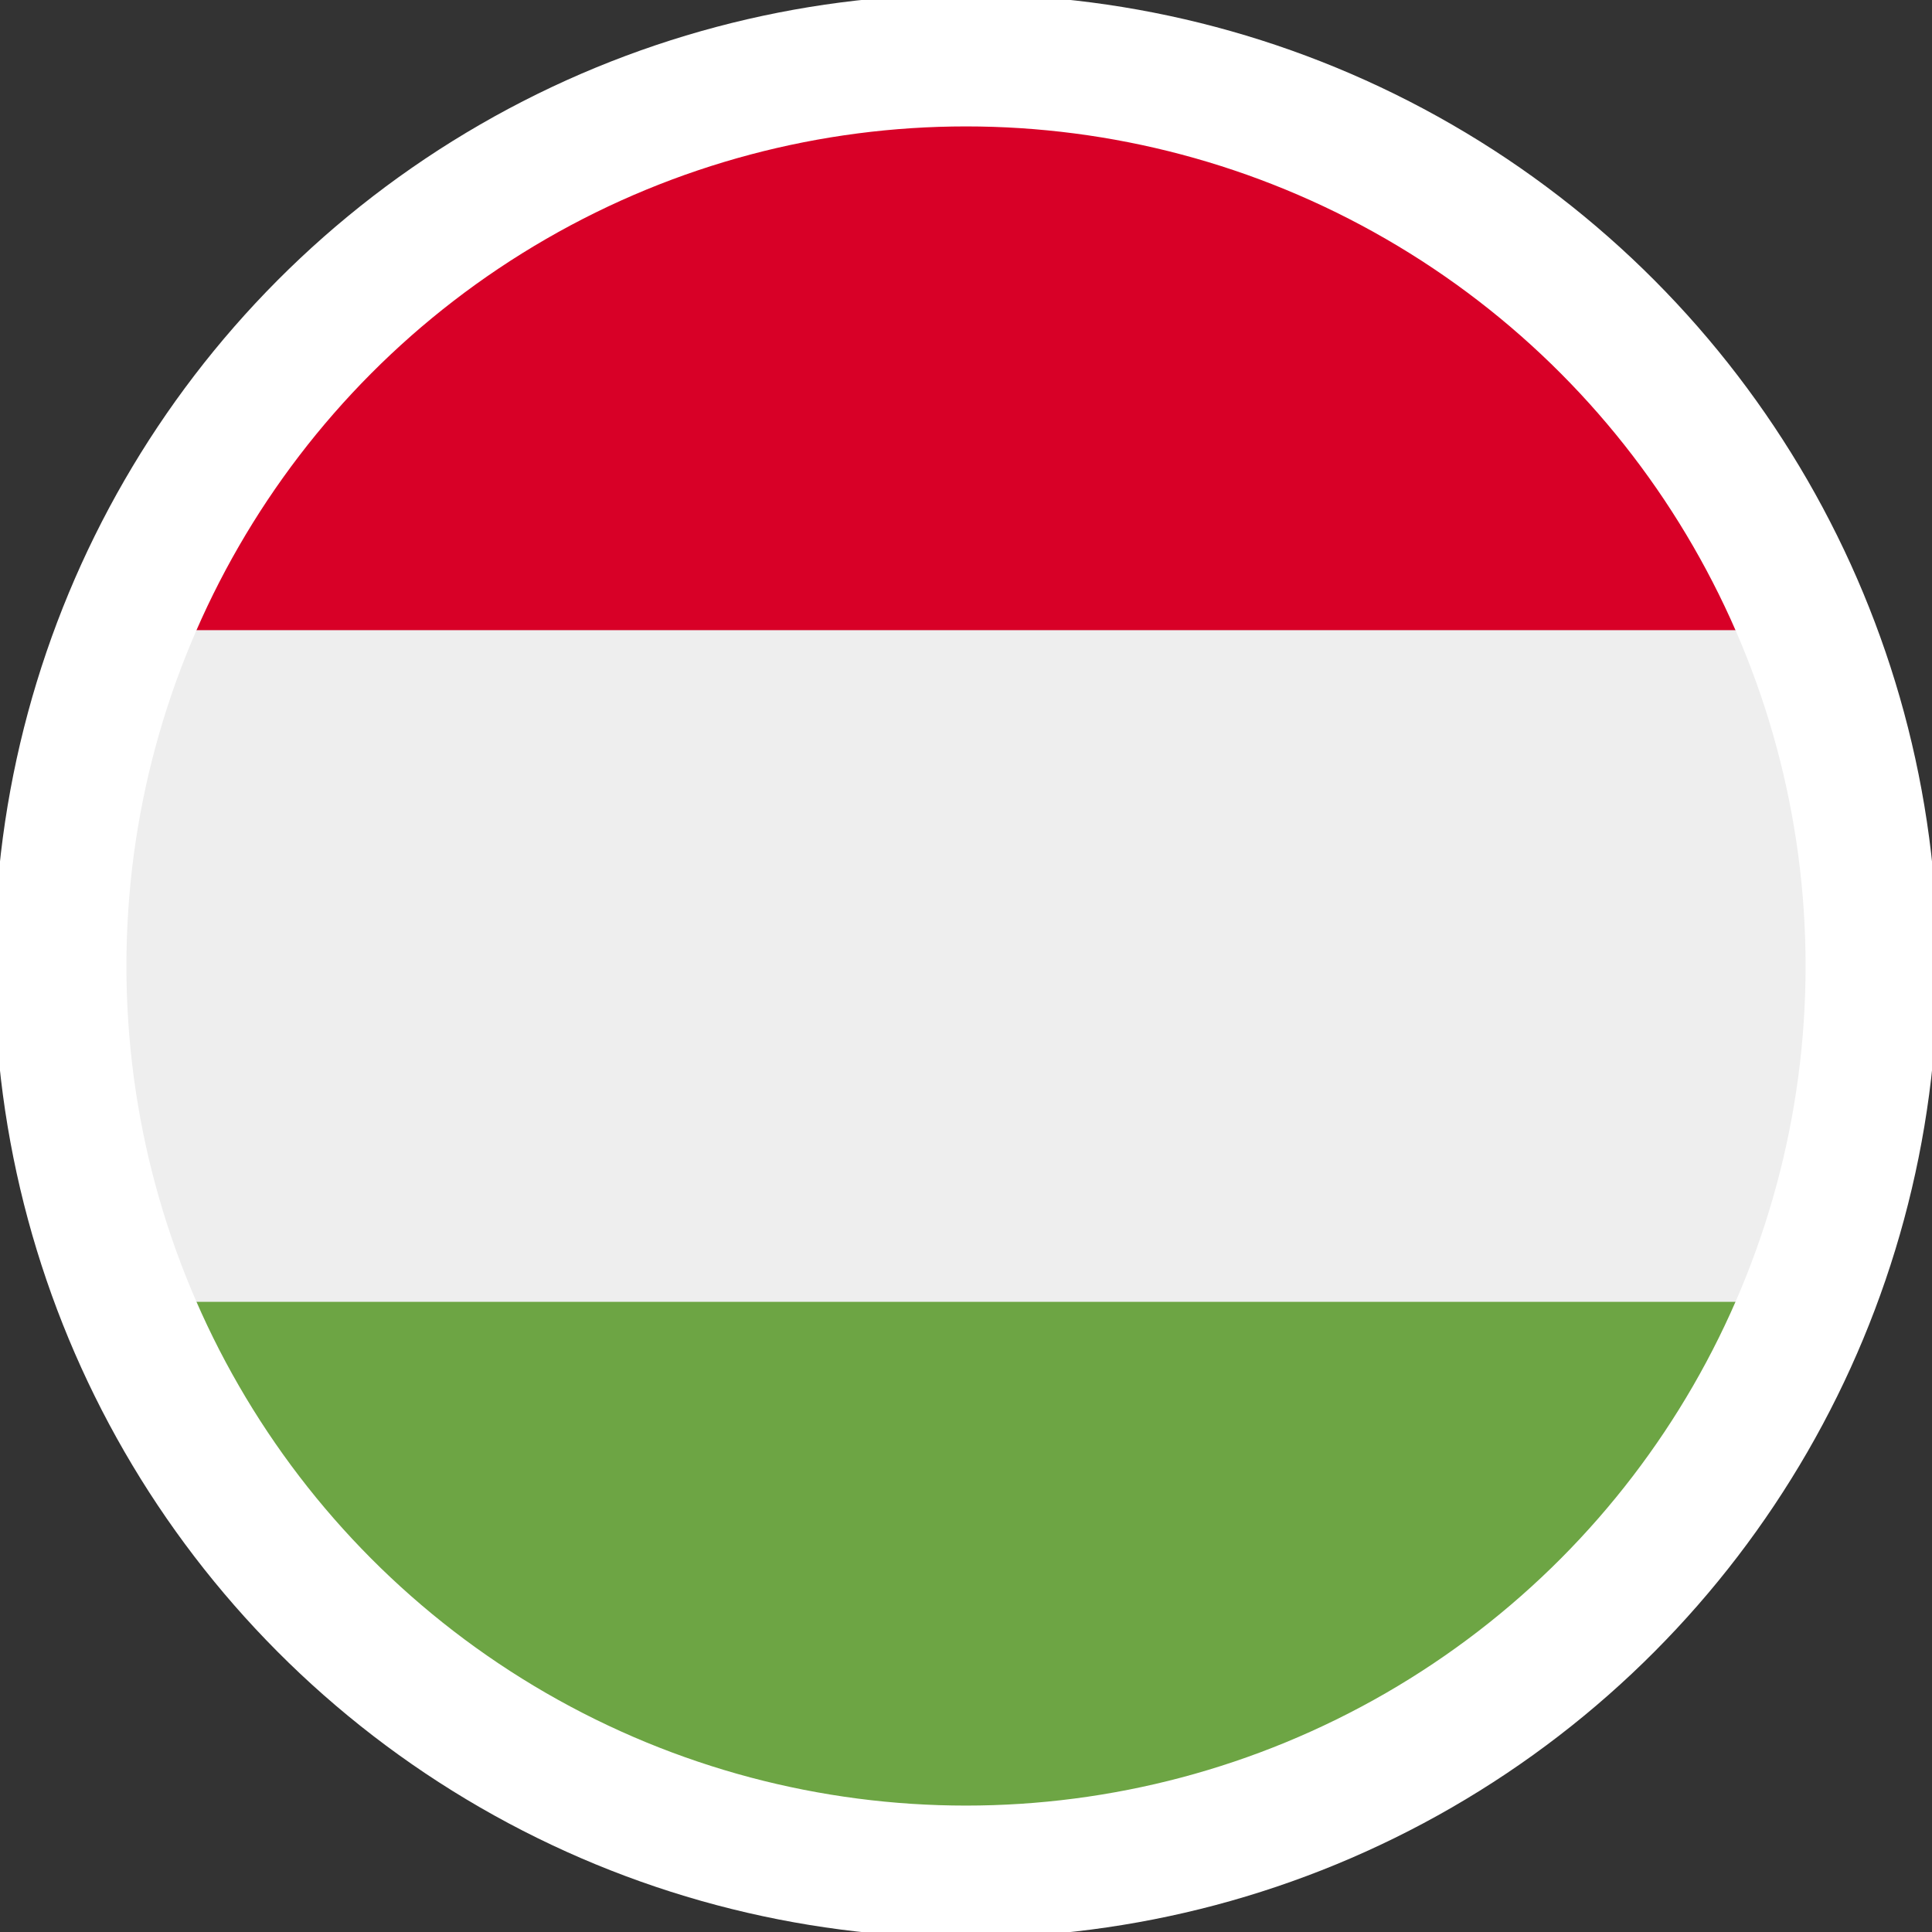
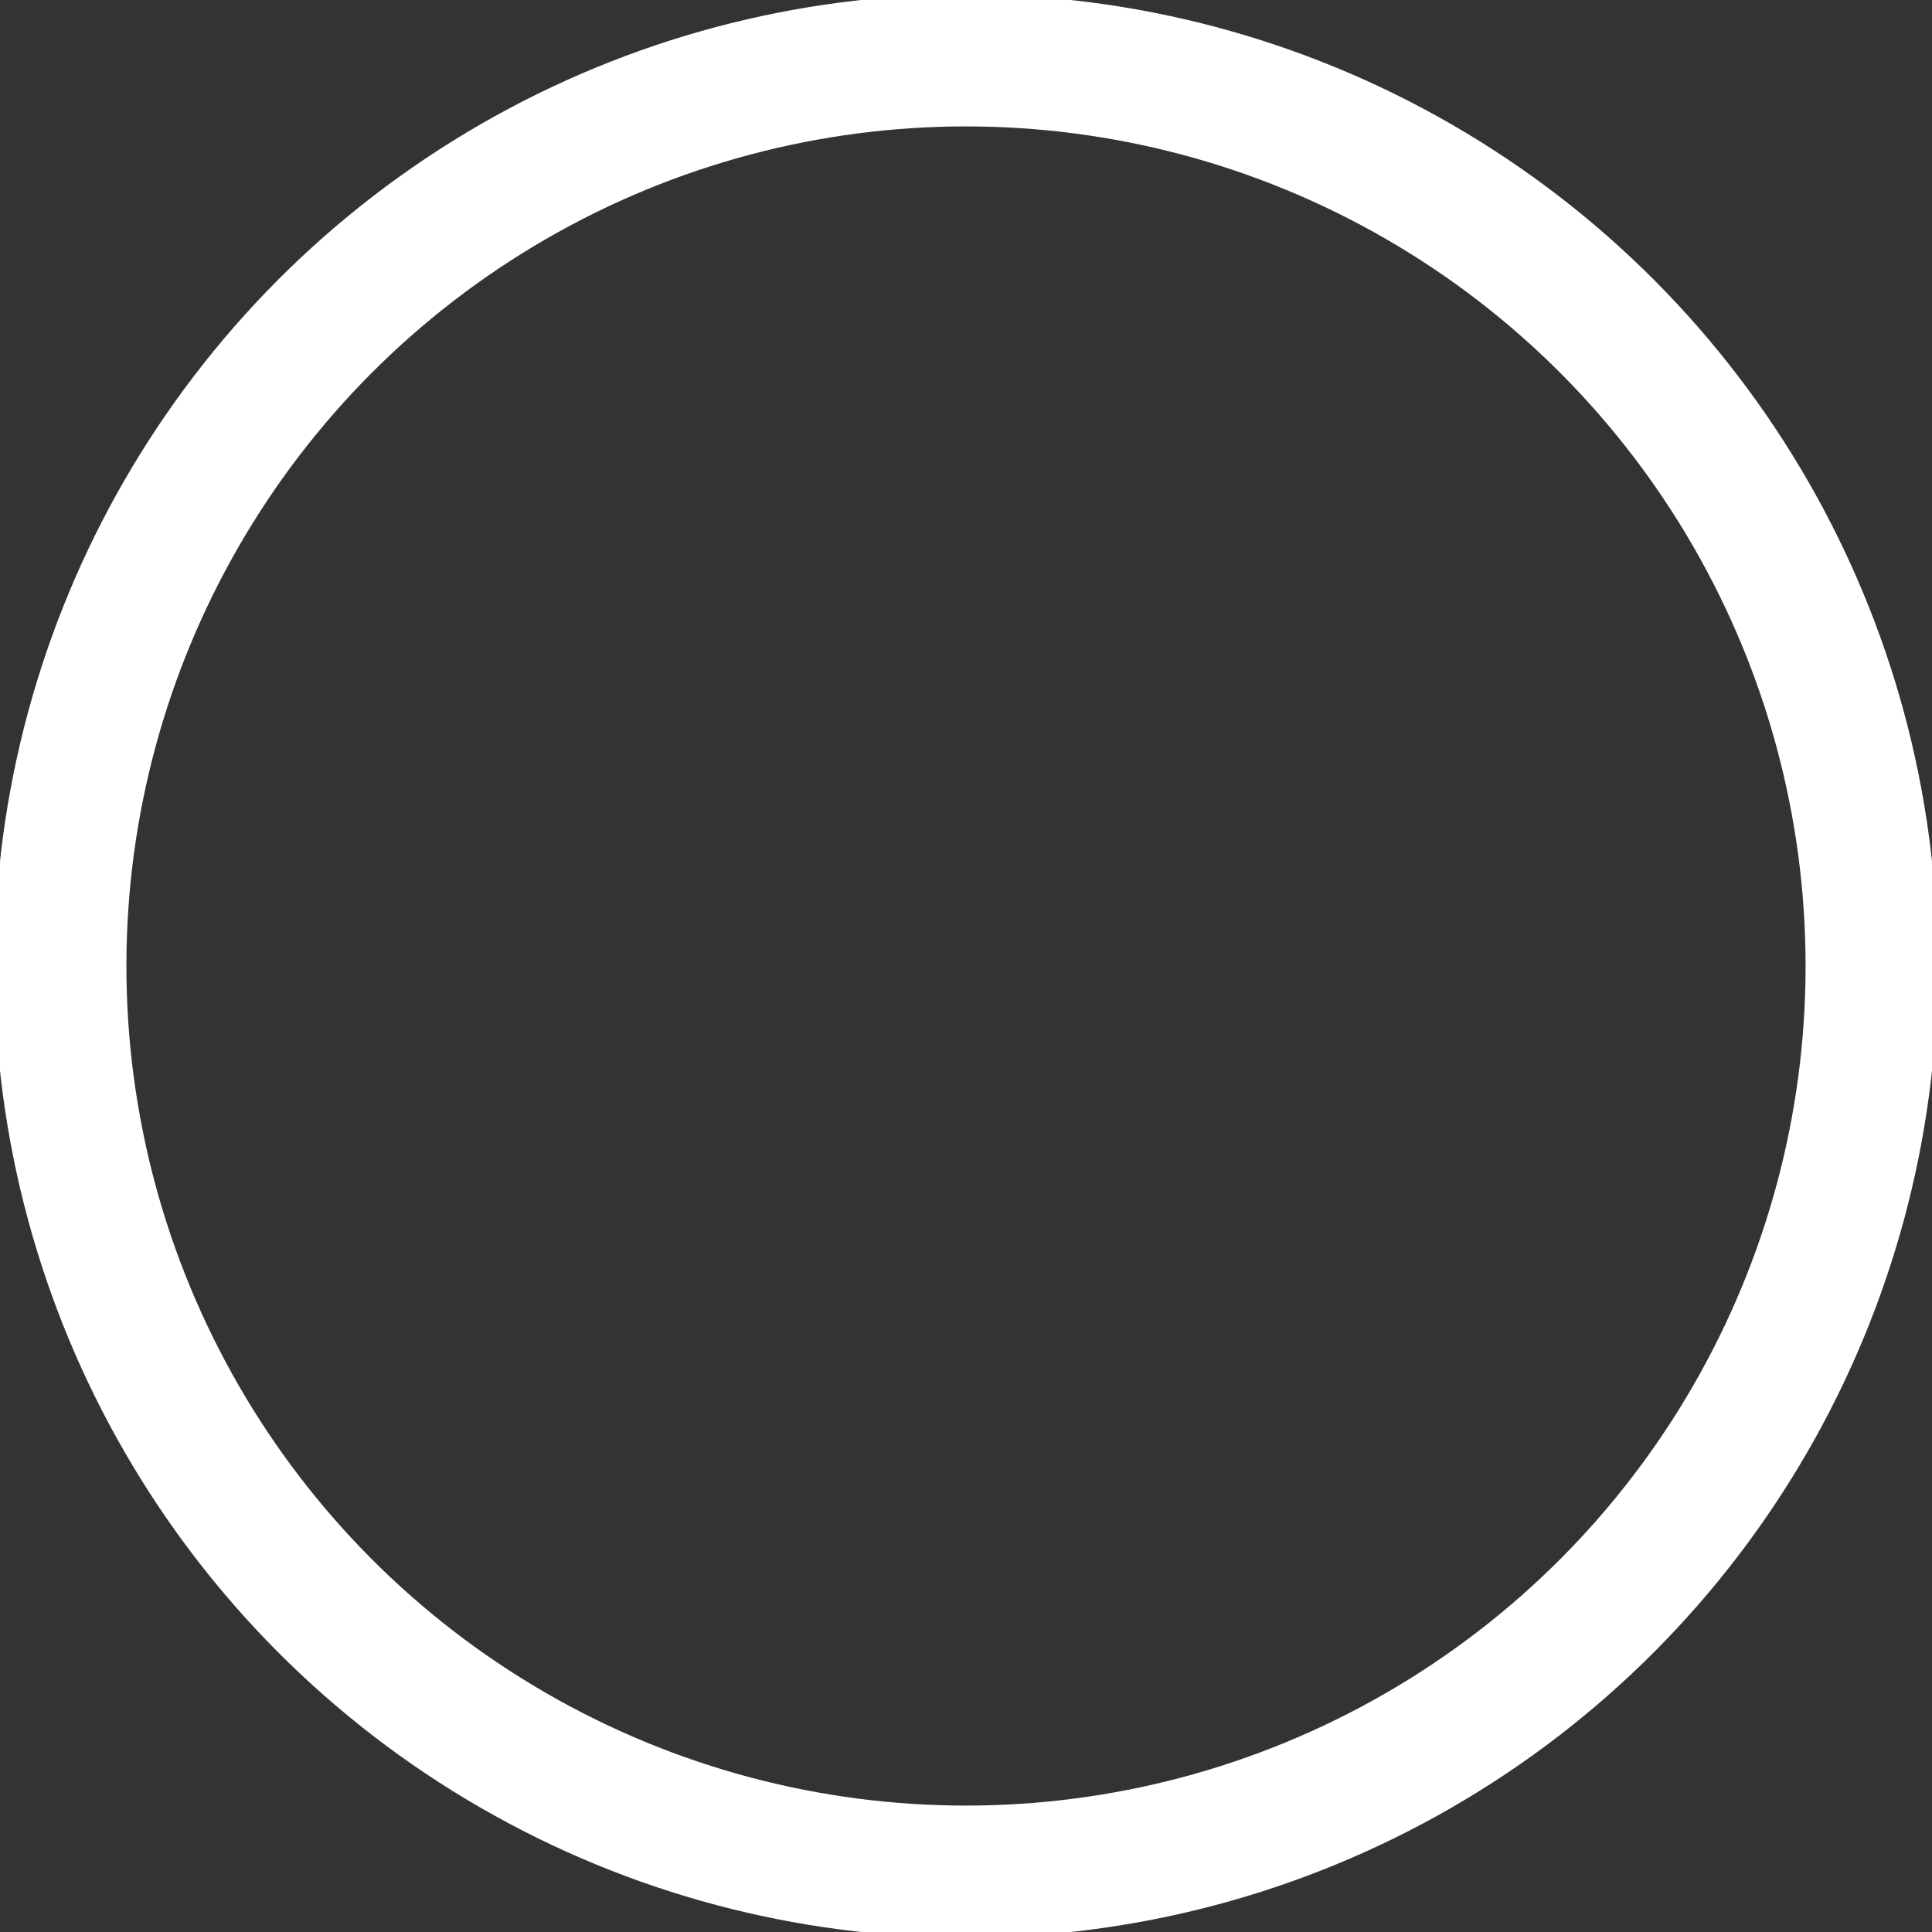
<svg xmlns="http://www.w3.org/2000/svg" viewBox="0 0 512 512">
  <rect x="0" y="0" width="512" height="512" fill="#333333" stroke="none" />
  <mask id="a">
-     <circle cx="256" cy="256" r="256" fill="#fff" />
-   </mask>
+     </mask>
  <g mask="url(#a)">
    <path fill="#eee" d="M0 167l253.8-19.3L512 167v178l-254.9 32.3L0 345z" />
-     <path fill="#d80027" d="M0 0h512v167H0z" />
-     <path fill="#6da544" d="M0 345h512v167H0z" />
+     <path fill="#6da544" d="M0 345h512v167z" />
  </g>
  <circle cx="256" cy="256" r="240" stroke="#fff" stroke-width="35px" fill="transparent" />
</svg>